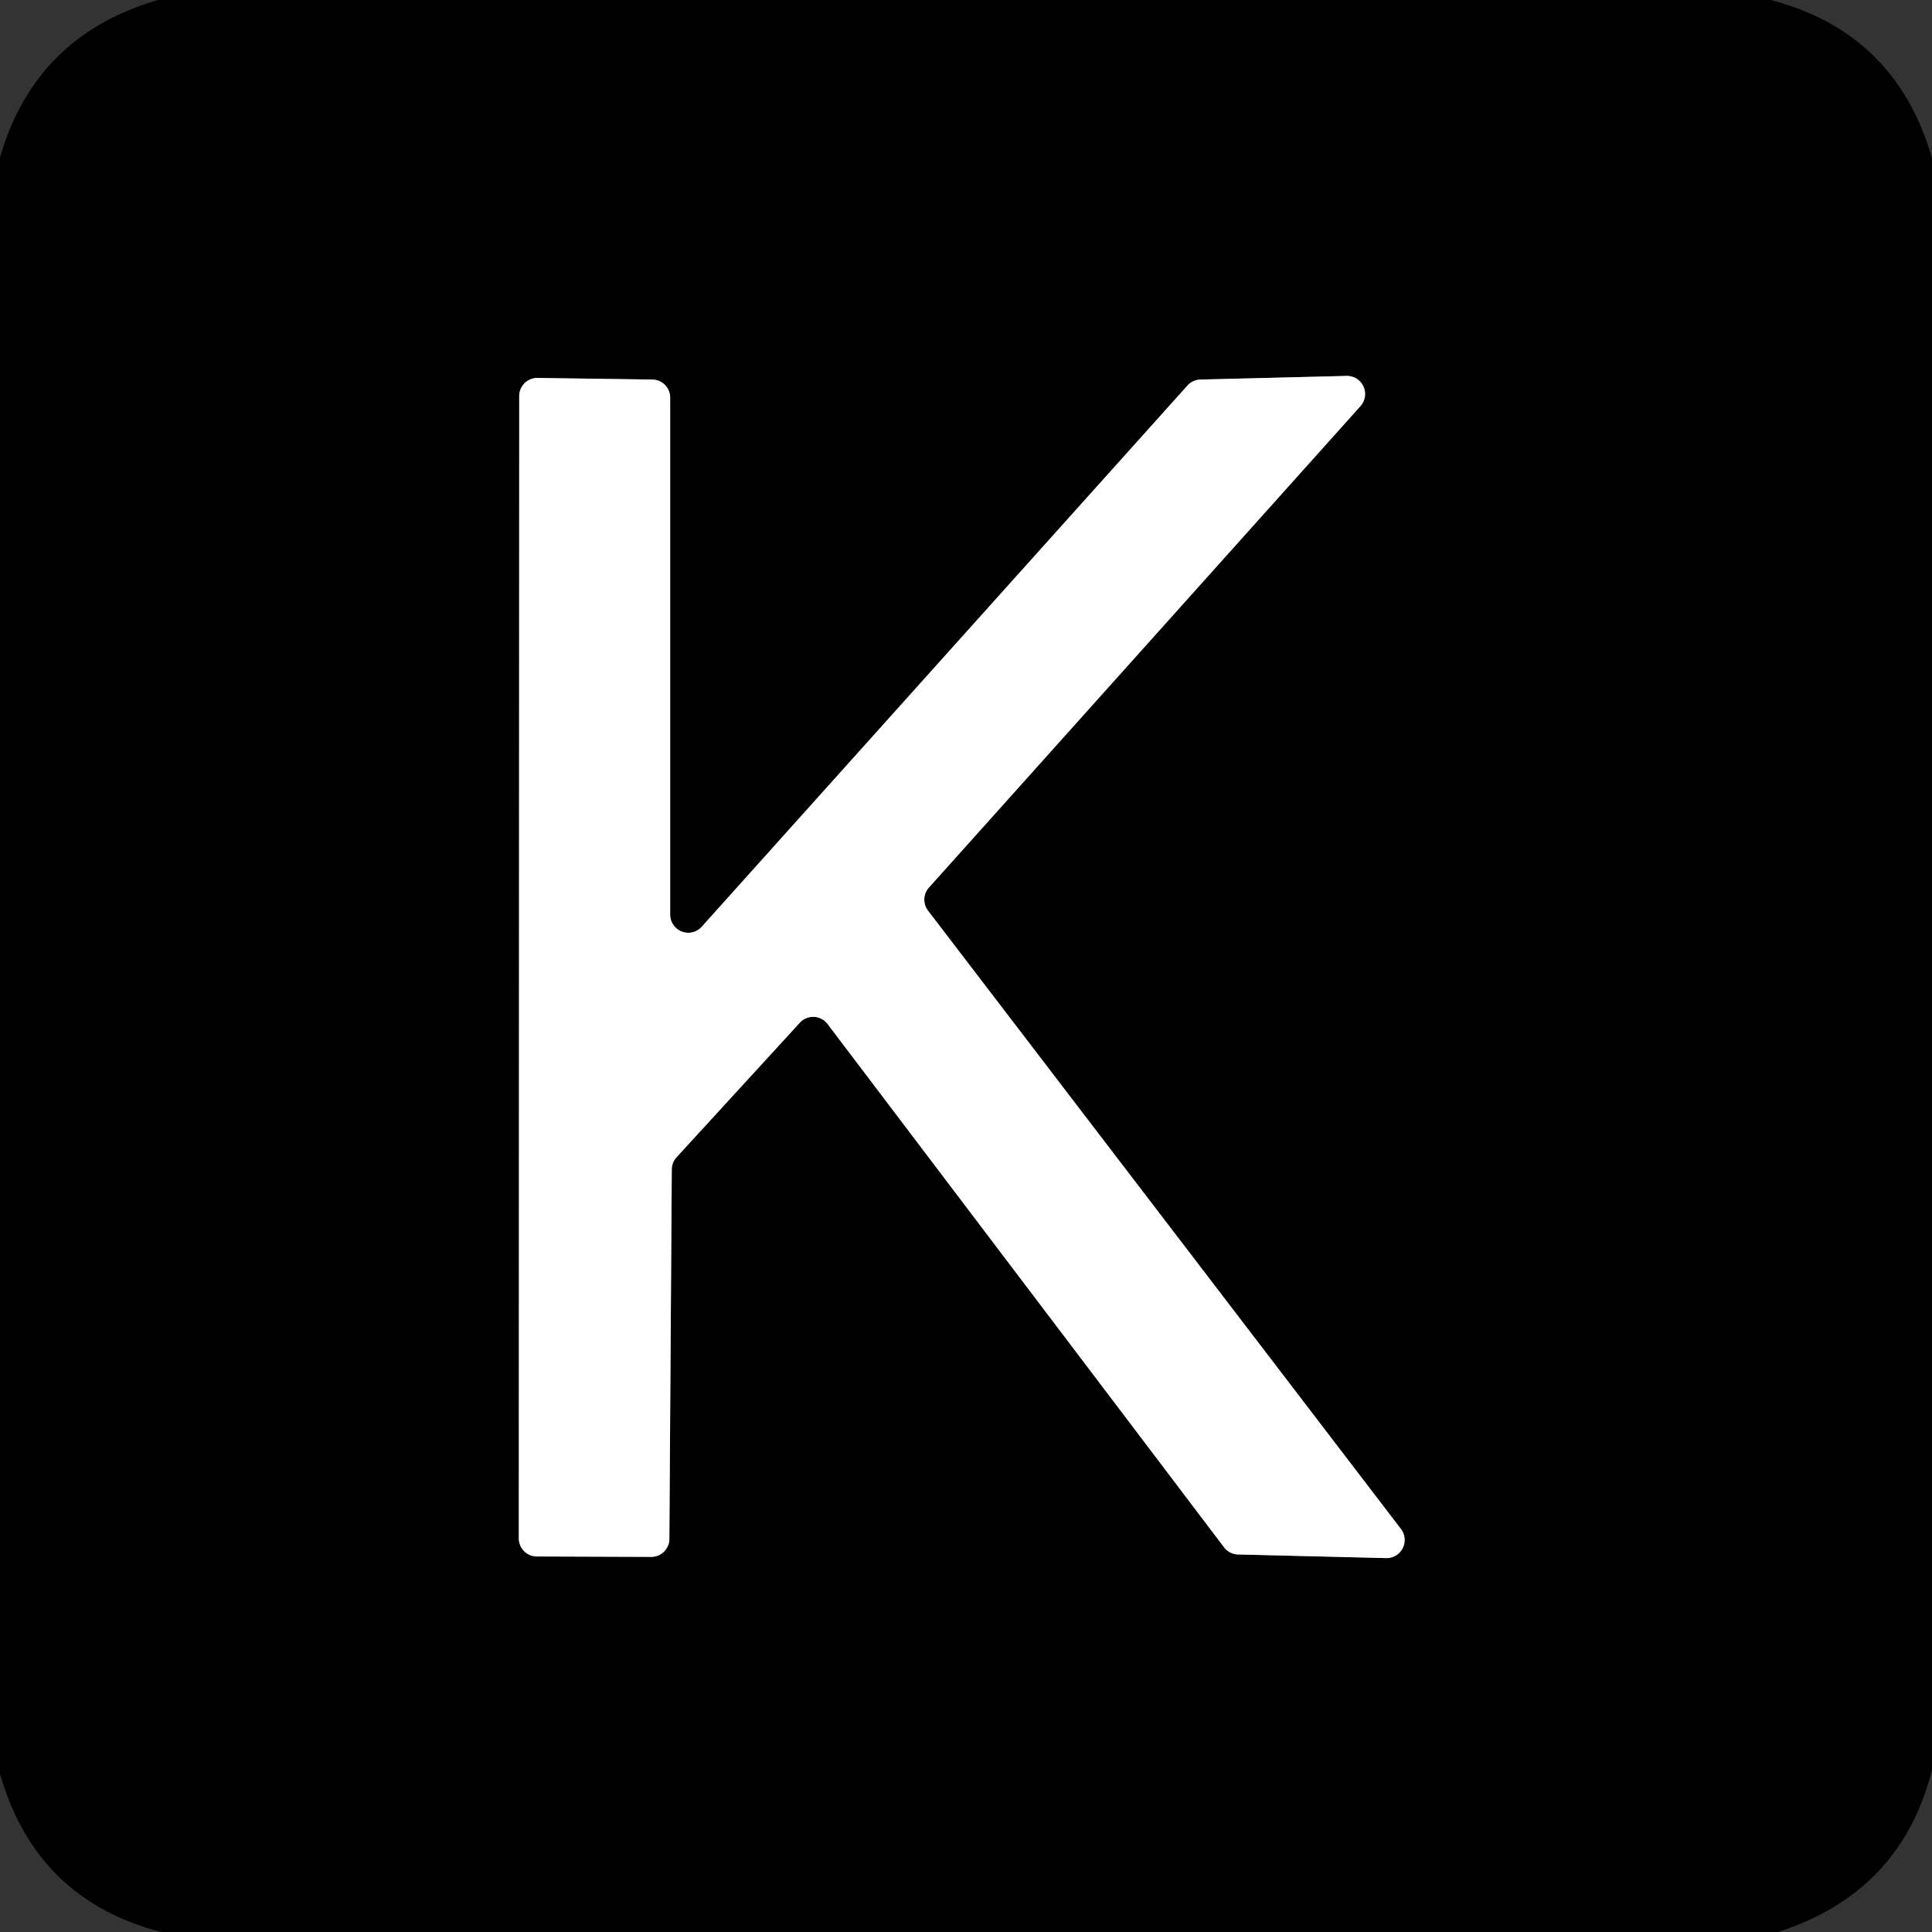
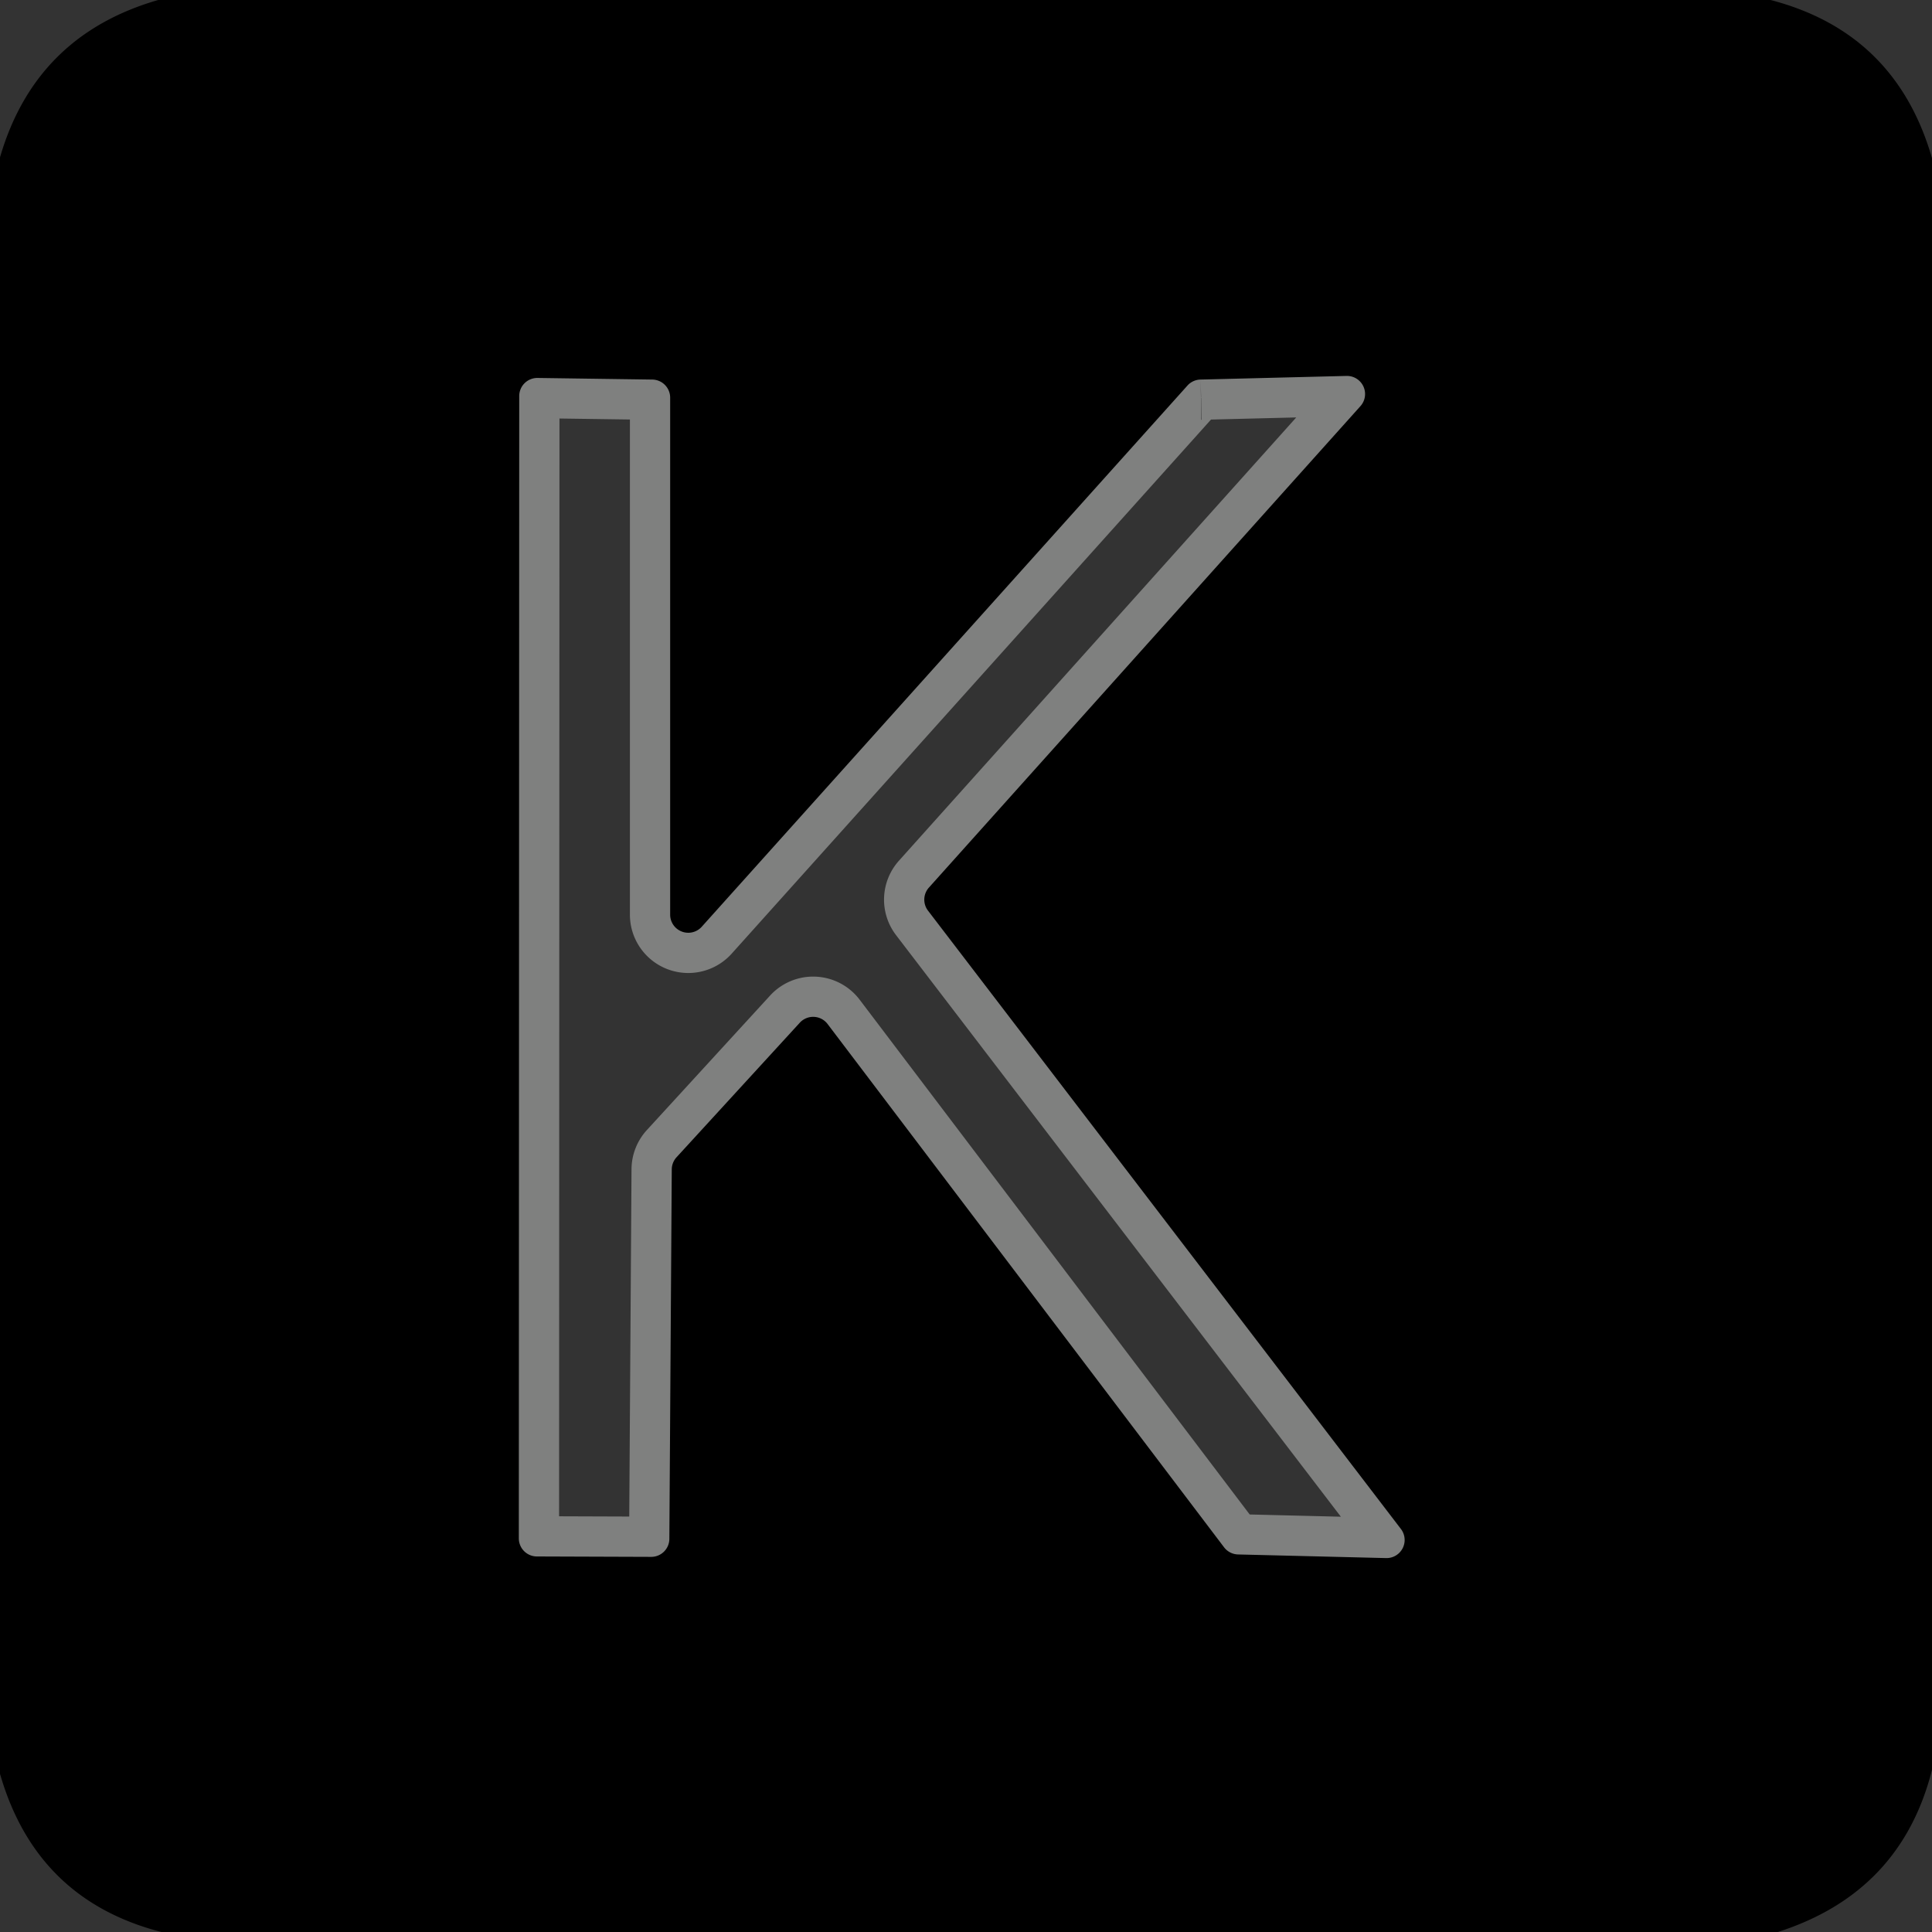
<svg xmlns="http://www.w3.org/2000/svg" version="1.1" viewBox="0.00 0.00 48.00 48.00">
  <rect x="0.00" y="0.00" width="48.00" height="48.00" fill="#333333" stroke="none" />
  <path stroke="#7f807f" stroke-width="2.00" fill="none" stroke-linecap="butt" vector-effect="non-scaling-stroke" d="   M 29.83 9.43   A 0.45 0.45 0.0 0 0 29.51 9.57   L 17.43 23.03   A 0.45 0.45 0.0 0 1 16.65 22.73   L 16.65 9.88   A 0.45 0.45 0.0 0 0 16.20 9.43   L 13.35 9.39   A 0.45 0.45 0.0 0 0 12.90 9.84   L 12.89 38.22   A 0.45 0.45 0.0 0 0 13.34 38.67   L 16.18 38.68   A 0.45 0.45 0.0 0 0 16.63 38.23   L 16.69 29.05   A 0.45 0.45 0.0 0 1 16.81 28.75   L 19.87 25.41   A 0.45 0.45 0.0 0 1 20.56 25.44   L 30.41 38.44   A 0.45 0.45 0.0 0 0 30.76 38.62   L 34.43 38.71   A 0.45 0.45 0.0 0 0 34.80 37.98   L 23.06 22.63   A 0.45 0.45 0.0 0 1 23.08 22.05   L 33.80 10.09   A 0.45 0.45 0.0 0 0 33.45 9.34   L 29.83 9.43" />
  <path fill="#000000" d="   M 43.99 0.00   Q 47.10 0.81 48.00 3.93   L 48.00 43.97   Q 47.23 47.02 44.17 48.00   L 4.01 48.00   Q 0.90 47.20 0.00 44.07   L 0.00 3.91   Q 0.88 0.88 3.93 0.00   L 43.99 0.00   Z   M 29.83 9.43   A 0.45 0.45 0.0 0 0 29.51 9.57   L 17.43 23.03   A 0.45 0.45 0.0 0 1 16.65 22.73   L 16.65 9.88   A 0.45 0.45 0.0 0 0 16.20 9.43   L 13.35 9.39   A 0.45 0.45 0.0 0 0 12.90 9.84   L 12.89 38.22   A 0.45 0.45 0.0 0 0 13.34 38.67   L 16.18 38.68   A 0.45 0.45 0.0 0 0 16.63 38.23   L 16.69 29.05   A 0.45 0.45 0.0 0 1 16.81 28.75   L 19.87 25.41   A 0.45 0.45 0.0 0 1 20.56 25.44   L 30.41 38.44   A 0.45 0.45 0.0 0 0 30.76 38.62   L 34.43 38.71   A 0.45 0.45 0.0 0 0 34.80 37.98   L 23.06 22.63   A 0.45 0.45 0.0 0 1 23.08 22.05   L 33.80 10.09   A 0.45 0.45 0.0 0 0 33.45 9.34   L 29.83 9.43   Z" />
-   <path fill="#fefffe" d="   M 29.83 9.43   L 33.45 9.34   A 0.45 0.45 0.0 0 1 33.80 10.09   L 23.08 22.05   A 0.45 0.45 0.0 0 0 23.06 22.63   L 34.80 37.98   A 0.45 0.45 0.0 0 1 34.43 38.71   L 30.76 38.62   A 0.45 0.45 0.0 0 1 30.41 38.44   L 20.56 25.44   A 0.45 0.45 0.0 0 0 19.87 25.41   L 16.81 28.75   A 0.45 0.45 0.0 0 0 16.69 29.05   L 16.63 38.23   A 0.45 0.45 0.0 0 1 16.18 38.68   L 13.34 38.67   A 0.45 0.45 0.0 0 1 12.89 38.22   L 12.90 9.84   A 0.45 0.45 0.0 0 1 13.35 9.39   L 16.20 9.43   A 0.45 0.45 0.0 0 1 16.65 9.88   L 16.65 22.73   A 0.45 0.45 0.0 0 0 17.43 23.03   L 29.51 9.57   A 0.45 0.45 0.0 0 1 29.83 9.43   Z" />
</svg>